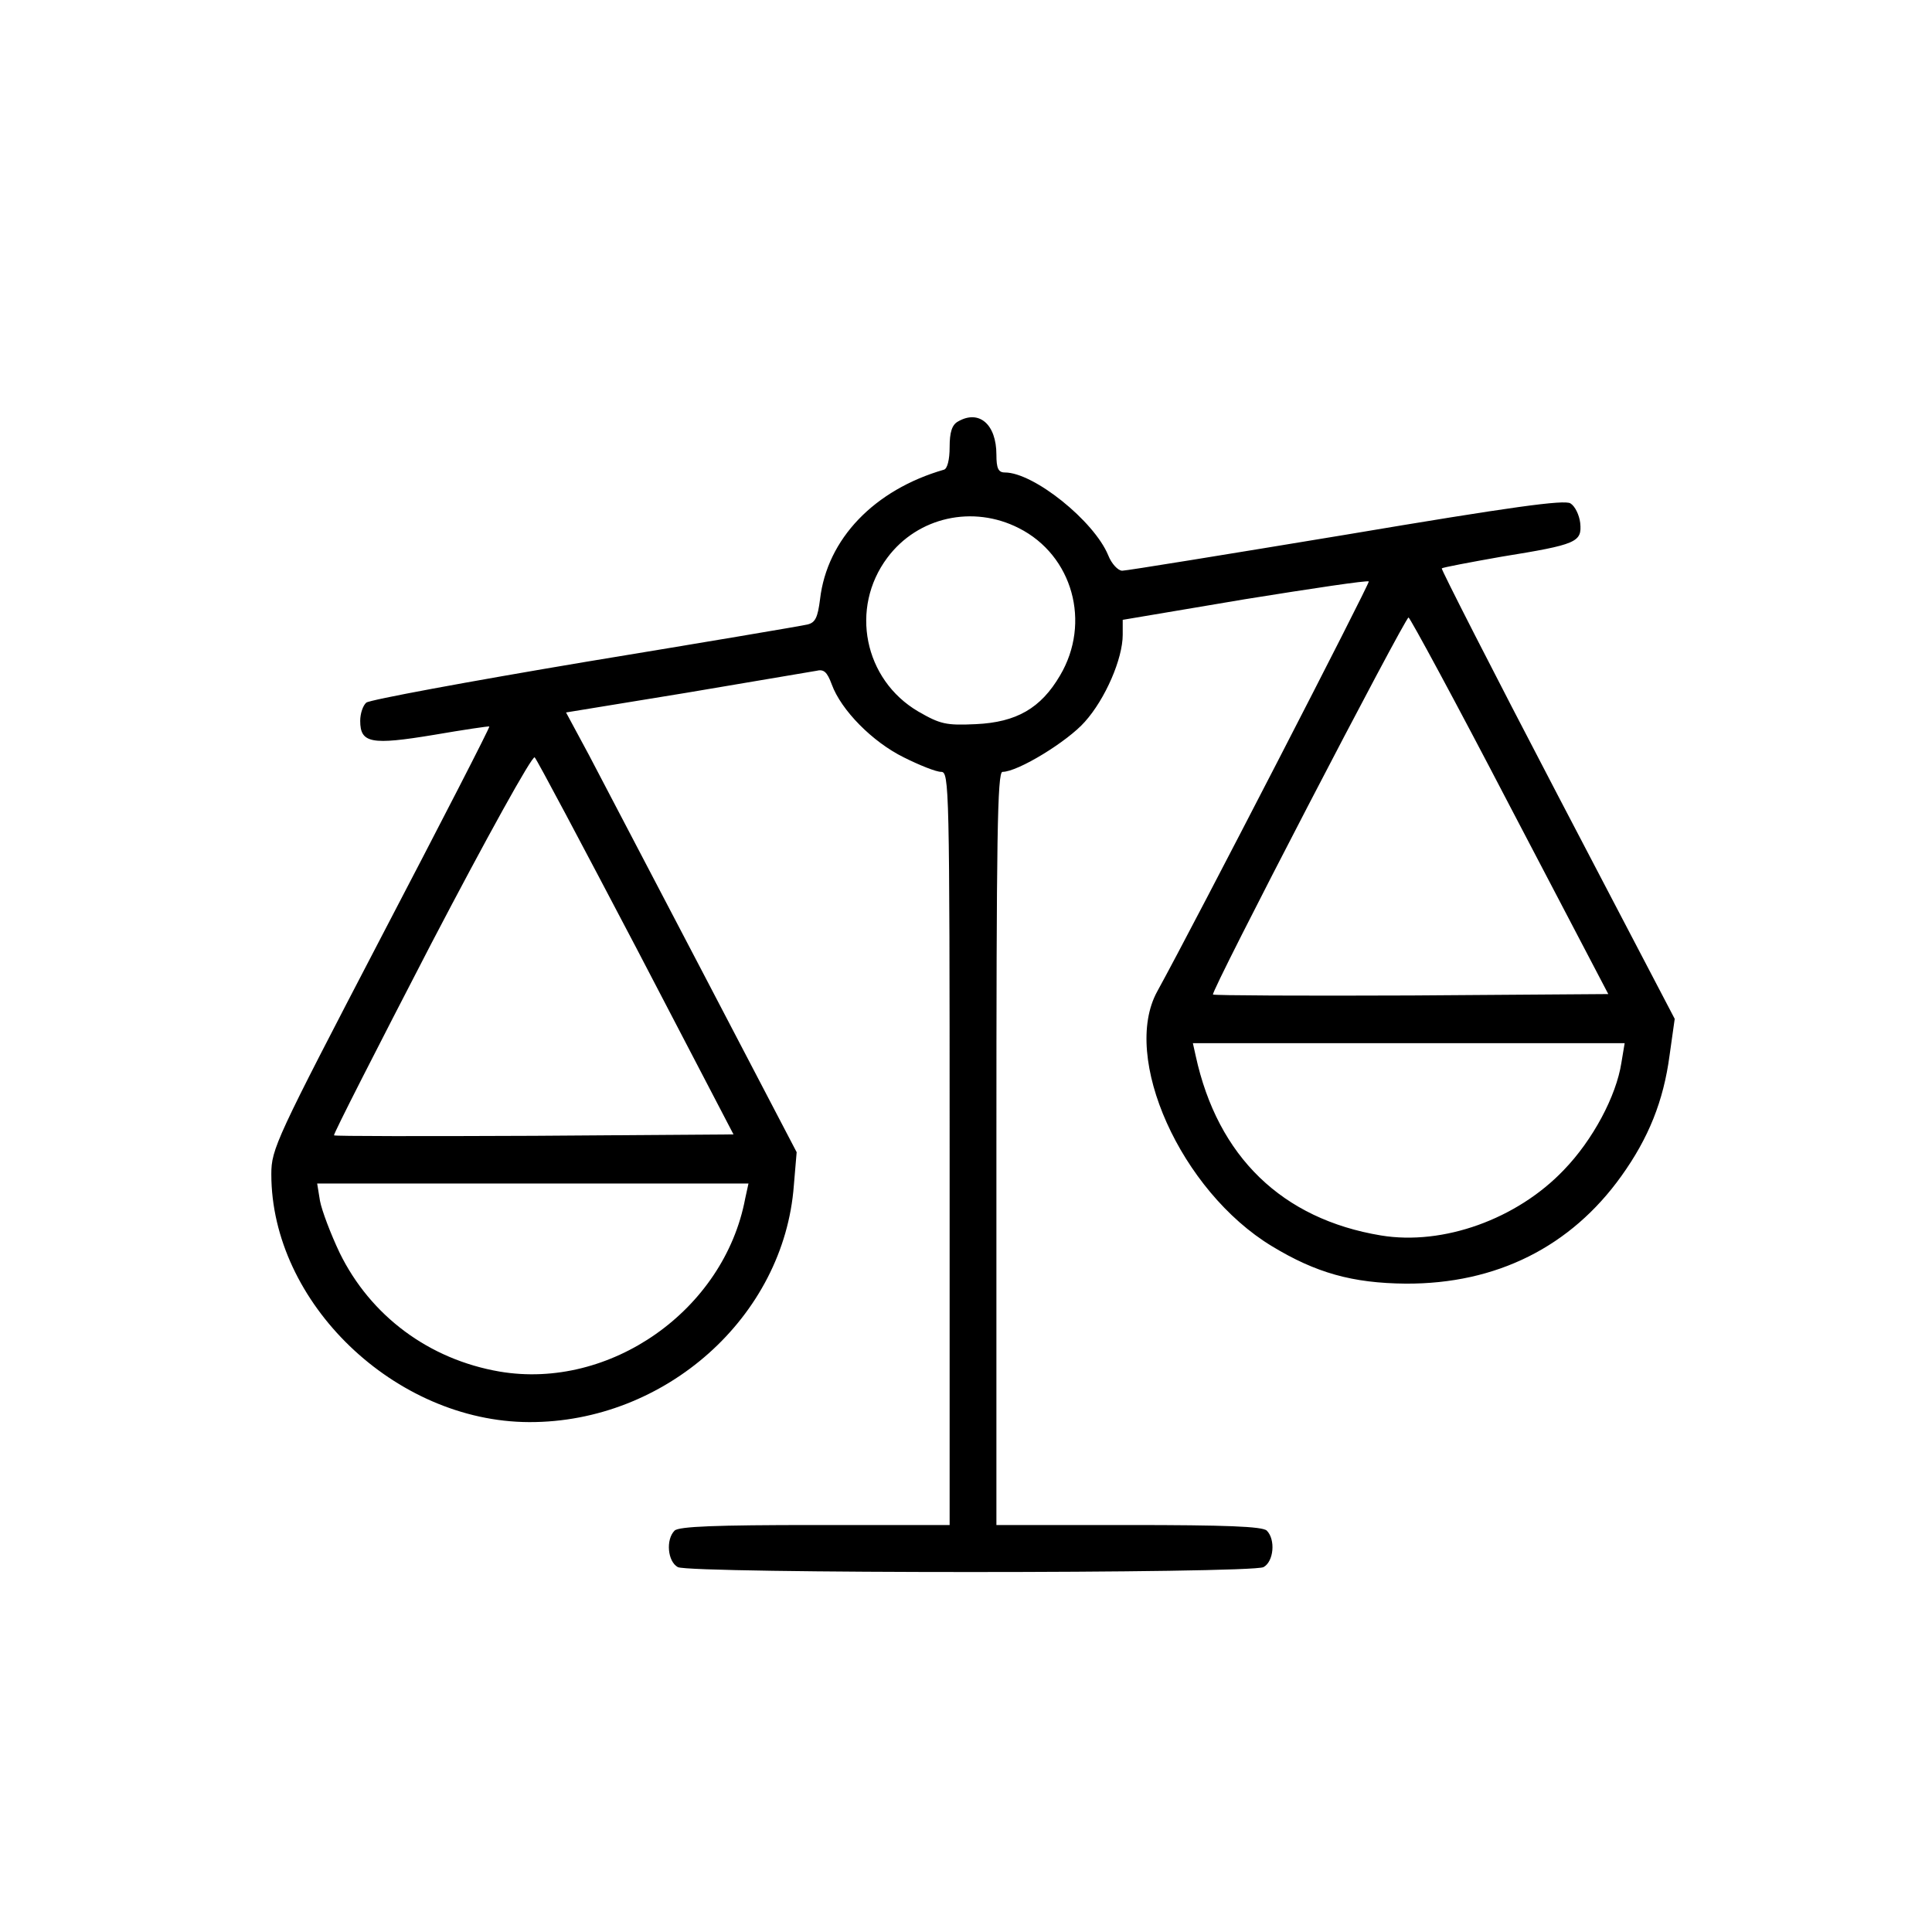
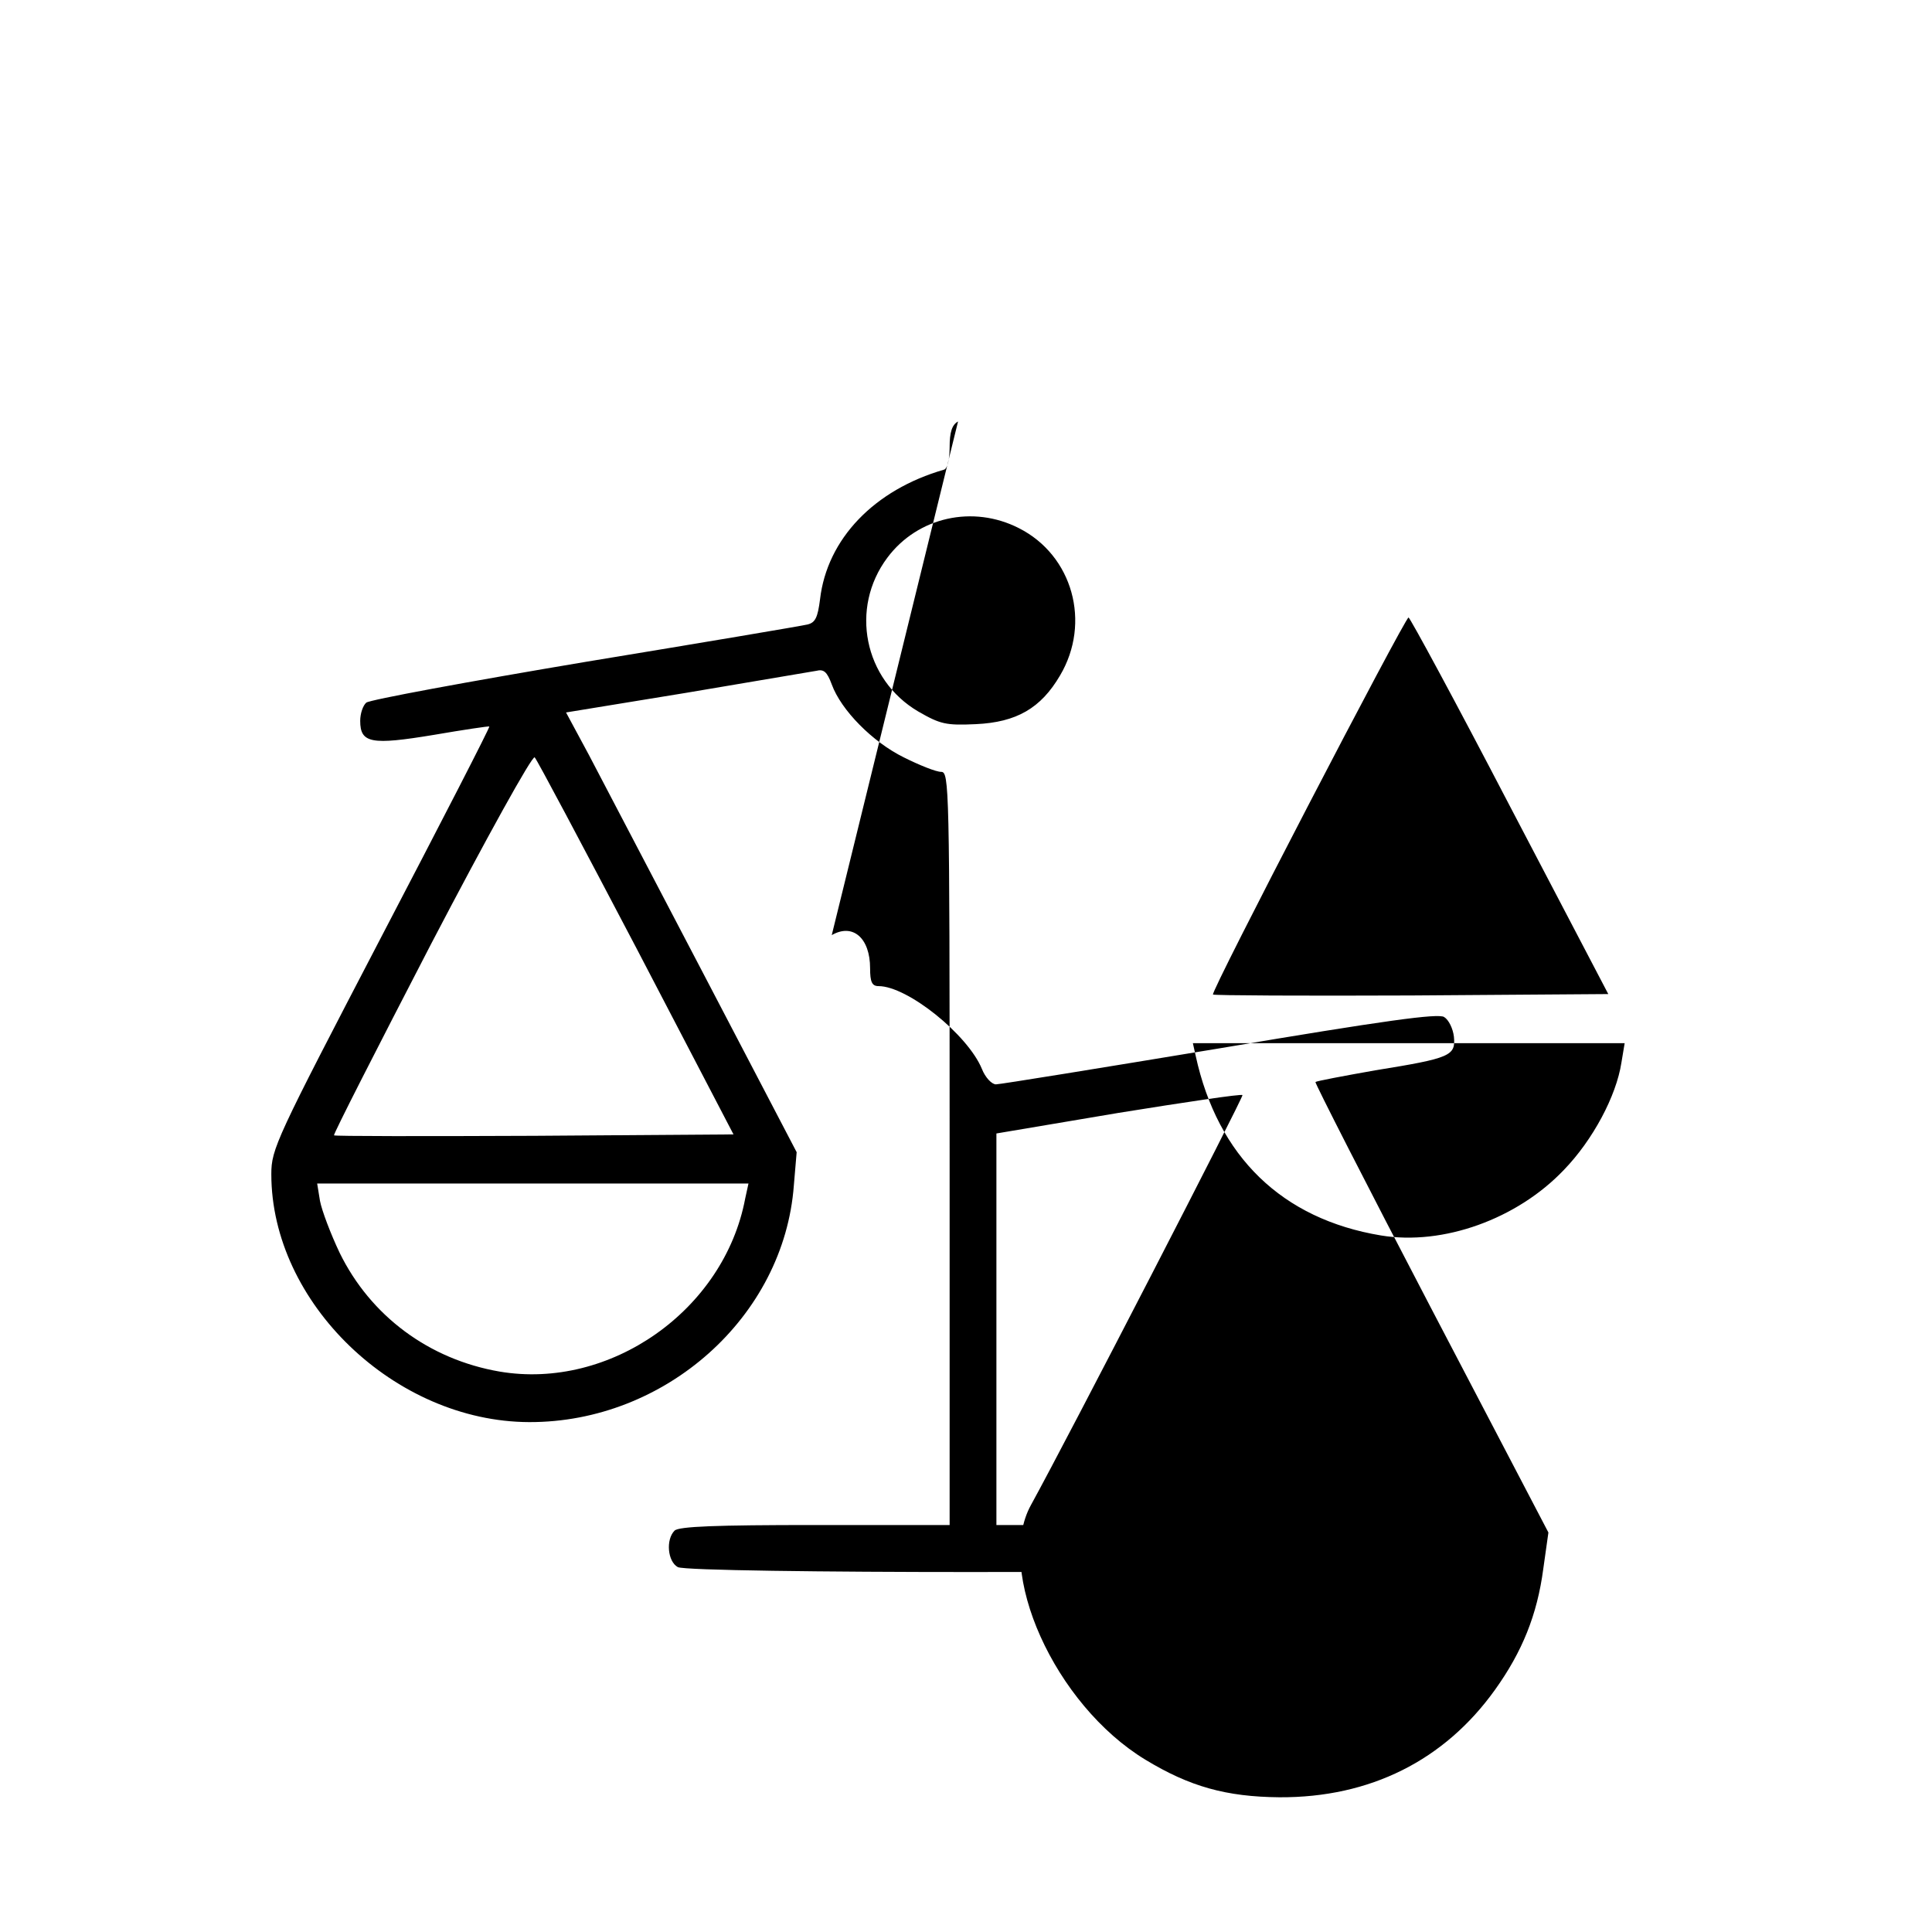
<svg xmlns="http://www.w3.org/2000/svg" version="1" width="550.667" height="550.667" viewBox="0 0 413 413">
-   <path d="M204.8 90.1c-1.3.7-1.8 2.3-1.8 5.5 0 2.7-.5 4.6-1.2 4.8-14.9 4.3-25 14.8-26.5 27.7-.5 3.9-1 5-2.7 5.4-1.2.3-22.6 3.9-47.5 8-25 4.2-46.1 8.1-46.8 8.7-.7.6-1.3 2.3-1.3 3.9 0 4.8 2.4 5.2 15.7 3 6.4-1.1 11.8-1.9 11.9-1.8.2.1-10.3 20.5-23.2 45.2C59 243.5 58 245.6 58 251c0 27.5 26.4 52.9 55.1 53 29.1.1 54.5-22.5 56.6-50.6l.6-7.1-19.8-37.9c-10.9-20.8-22-42-24.6-47l-4.9-9.1 25.7-4.2c14.2-2.4 26.7-4.5 27.8-4.7 1.6-.4 2.3.2 3.3 2.9 2 5.5 8.7 12.3 15.4 15.6 3.4 1.7 6.9 3.1 8 3.1 1.7 0 1.8 3 1.8 80.5V326h-28.8c-21.1 0-29.1.3-30 1.2-1.9 1.9-1.5 6.6.7 7.8 2.7 1.4 122.5 1.4 125.2 0 2.2-1.2 2.6-5.9.7-7.8-.9-.9-8.8-1.2-29.5-1.2H213v-80.5c0-66.6.2-80.5 1.3-80.5 3.3 0 13.9-6.5 17.6-10.7 4.4-4.9 8.1-13.5 8.1-18.6v-3.2l26.1-4.4c14.3-2.3 26.3-4.1 26.5-3.8.3.3-37 72.7-45.2 87.6-7.8 14.1 5 42.7 24.5 54.5 9.4 5.7 17.2 7.9 28.6 8 19.4.1 35.3-7.9 46.1-23 5.8-8.1 9-16 10.3-25.8l1.1-7.8-25.1-48c-13.8-26.4-24.9-48.2-24.7-48.3.2-.2 6-1.3 12.8-2.5 16.1-2.6 17.2-3.1 16.8-7.2-.2-1.7-1.1-3.6-2.1-4.2-1.3-.8-12.4.7-48 6.7-25.4 4.2-46.9 7.7-47.8 7.7-.9 0-2.3-1.5-3-3.3-3-7.3-15.9-17.7-22.1-17.7-1.4 0-1.8-.9-1.8-3.8 0-6.5-3.7-9.7-8.2-7.1zm13 22.8c11.5 5.8 15.5 20.2 8.8 31.5-4.1 7-9.3 10-18 10.4-6.4.3-7.6 0-12.3-2.7-11.6-6.8-14.7-22.1-6.6-32.9 6.5-8.7 18.3-11.3 28.1-6.3zm104.9 59.3l21.1 40.3-42.1.3c-23.1.1-42.2 0-42.4-.2-.6-.5 41-80.5 41.8-80.6.3 0 10.1 18.1 21.6 40.2zM136 202.6l20.8 39.9-42.6.3c-23.4.1-42.7.1-42.8-.1-.2-.2 9.2-18.6 20.8-41 11.7-22.4 21.6-40.3 22.1-39.8s10.2 18.8 21.7 40.7zm210.6 24.6c-1.1 7.1-6.1 16.5-12.3 22.9-10 10.5-25.8 16.2-39.1 14-21.1-3.5-34.9-16.8-39.6-38.4l-.6-2.7H347.3l-.7 4.2zm-187.3 29c-4.5 23.9-28.9 41-52.5 37-15.1-2.6-27.6-11.9-34.2-25.4-1.9-4-3.8-9-4.2-11.1l-.6-3.7H160l-.7 3.2z" />
+   <path d="M204.8 90.1c-1.3.7-1.8 2.3-1.8 5.5 0 2.7-.5 4.6-1.2 4.8-14.9 4.3-25 14.8-26.5 27.7-.5 3.9-1 5-2.7 5.4-1.2.3-22.6 3.9-47.5 8-25 4.2-46.1 8.1-46.8 8.7-.7.6-1.3 2.3-1.3 3.9 0 4.8 2.4 5.2 15.7 3 6.4-1.1 11.8-1.9 11.9-1.8.2.1-10.3 20.5-23.2 45.2C59 243.5 58 245.6 58 251c0 27.5 26.4 52.9 55.1 53 29.1.1 54.5-22.5 56.6-50.6l.6-7.1-19.8-37.9c-10.9-20.8-22-42-24.6-47l-4.9-9.1 25.7-4.2c14.2-2.4 26.7-4.5 27.8-4.7 1.6-.4 2.3.2 3.3 2.9 2 5.5 8.7 12.3 15.4 15.6 3.4 1.7 6.9 3.1 8 3.1 1.7 0 1.8 3 1.8 80.5V326h-28.8c-21.1 0-29.1.3-30 1.2-1.9 1.9-1.5 6.6.7 7.8 2.7 1.4 122.5 1.4 125.2 0 2.2-1.2 2.6-5.9.7-7.8-.9-.9-8.8-1.2-29.5-1.2H213v-80.5v-3.2l26.1-4.4c14.3-2.3 26.3-4.1 26.5-3.8.3.3-37 72.7-45.2 87.6-7.8 14.1 5 42.7 24.5 54.5 9.4 5.7 17.2 7.9 28.6 8 19.4.1 35.3-7.9 46.1-23 5.8-8.1 9-16 10.3-25.8l1.1-7.8-25.1-48c-13.8-26.4-24.9-48.2-24.7-48.3.2-.2 6-1.3 12.8-2.5 16.1-2.6 17.2-3.1 16.8-7.2-.2-1.7-1.1-3.6-2.1-4.2-1.3-.8-12.4.7-48 6.7-25.4 4.2-46.9 7.7-47.8 7.7-.9 0-2.3-1.5-3-3.3-3-7.3-15.9-17.7-22.1-17.7-1.4 0-1.8-.9-1.8-3.8 0-6.5-3.7-9.7-8.2-7.1zm13 22.8c11.5 5.8 15.5 20.2 8.8 31.5-4.1 7-9.3 10-18 10.4-6.4.3-7.6 0-12.3-2.7-11.6-6.8-14.7-22.1-6.6-32.9 6.5-8.7 18.3-11.3 28.1-6.3zm104.9 59.3l21.1 40.3-42.1.3c-23.1.1-42.2 0-42.4-.2-.6-.5 41-80.5 41.8-80.6.3 0 10.1 18.1 21.6 40.2zM136 202.6l20.8 39.9-42.6.3c-23.4.1-42.7.1-42.8-.1-.2-.2 9.2-18.6 20.8-41 11.7-22.4 21.6-40.3 22.1-39.8s10.2 18.8 21.7 40.7zm210.6 24.6c-1.1 7.1-6.1 16.5-12.3 22.9-10 10.5-25.8 16.2-39.1 14-21.1-3.5-34.9-16.8-39.6-38.4l-.6-2.7H347.3l-.7 4.2zm-187.3 29c-4.5 23.9-28.9 41-52.5 37-15.1-2.6-27.6-11.9-34.2-25.4-1.9-4-3.8-9-4.2-11.1l-.6-3.7H160l-.7 3.2z" />
</svg>